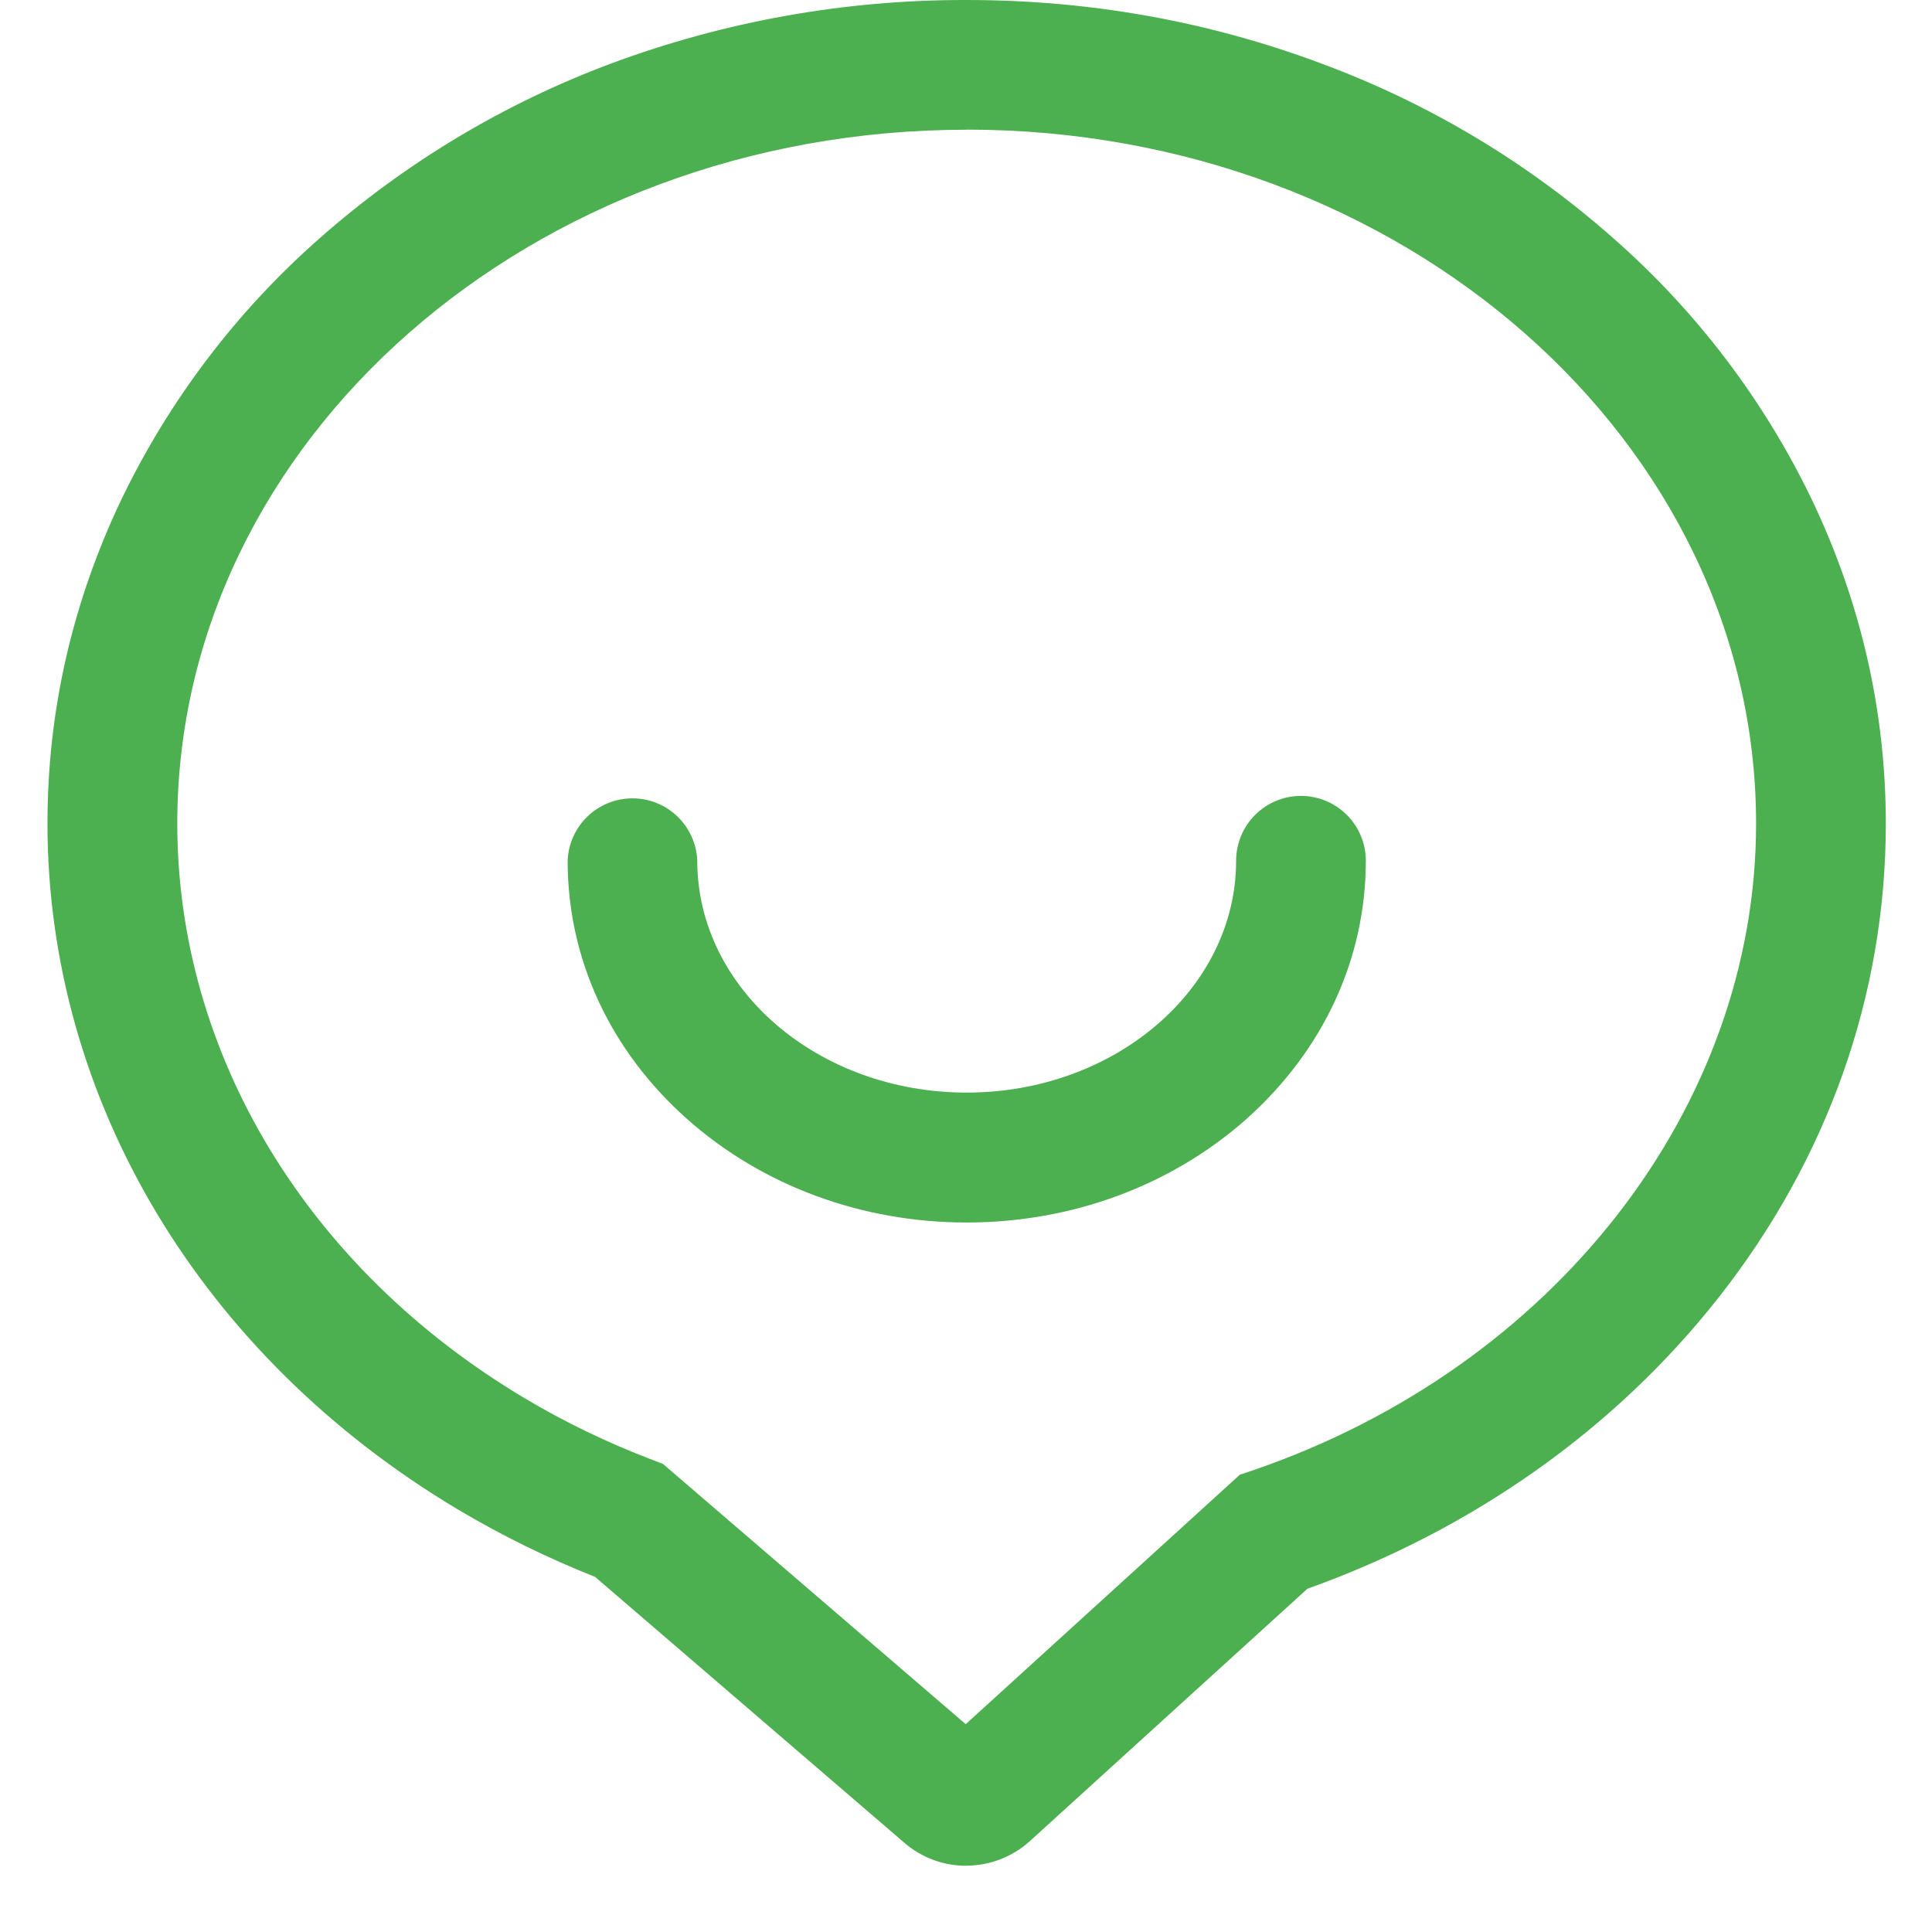
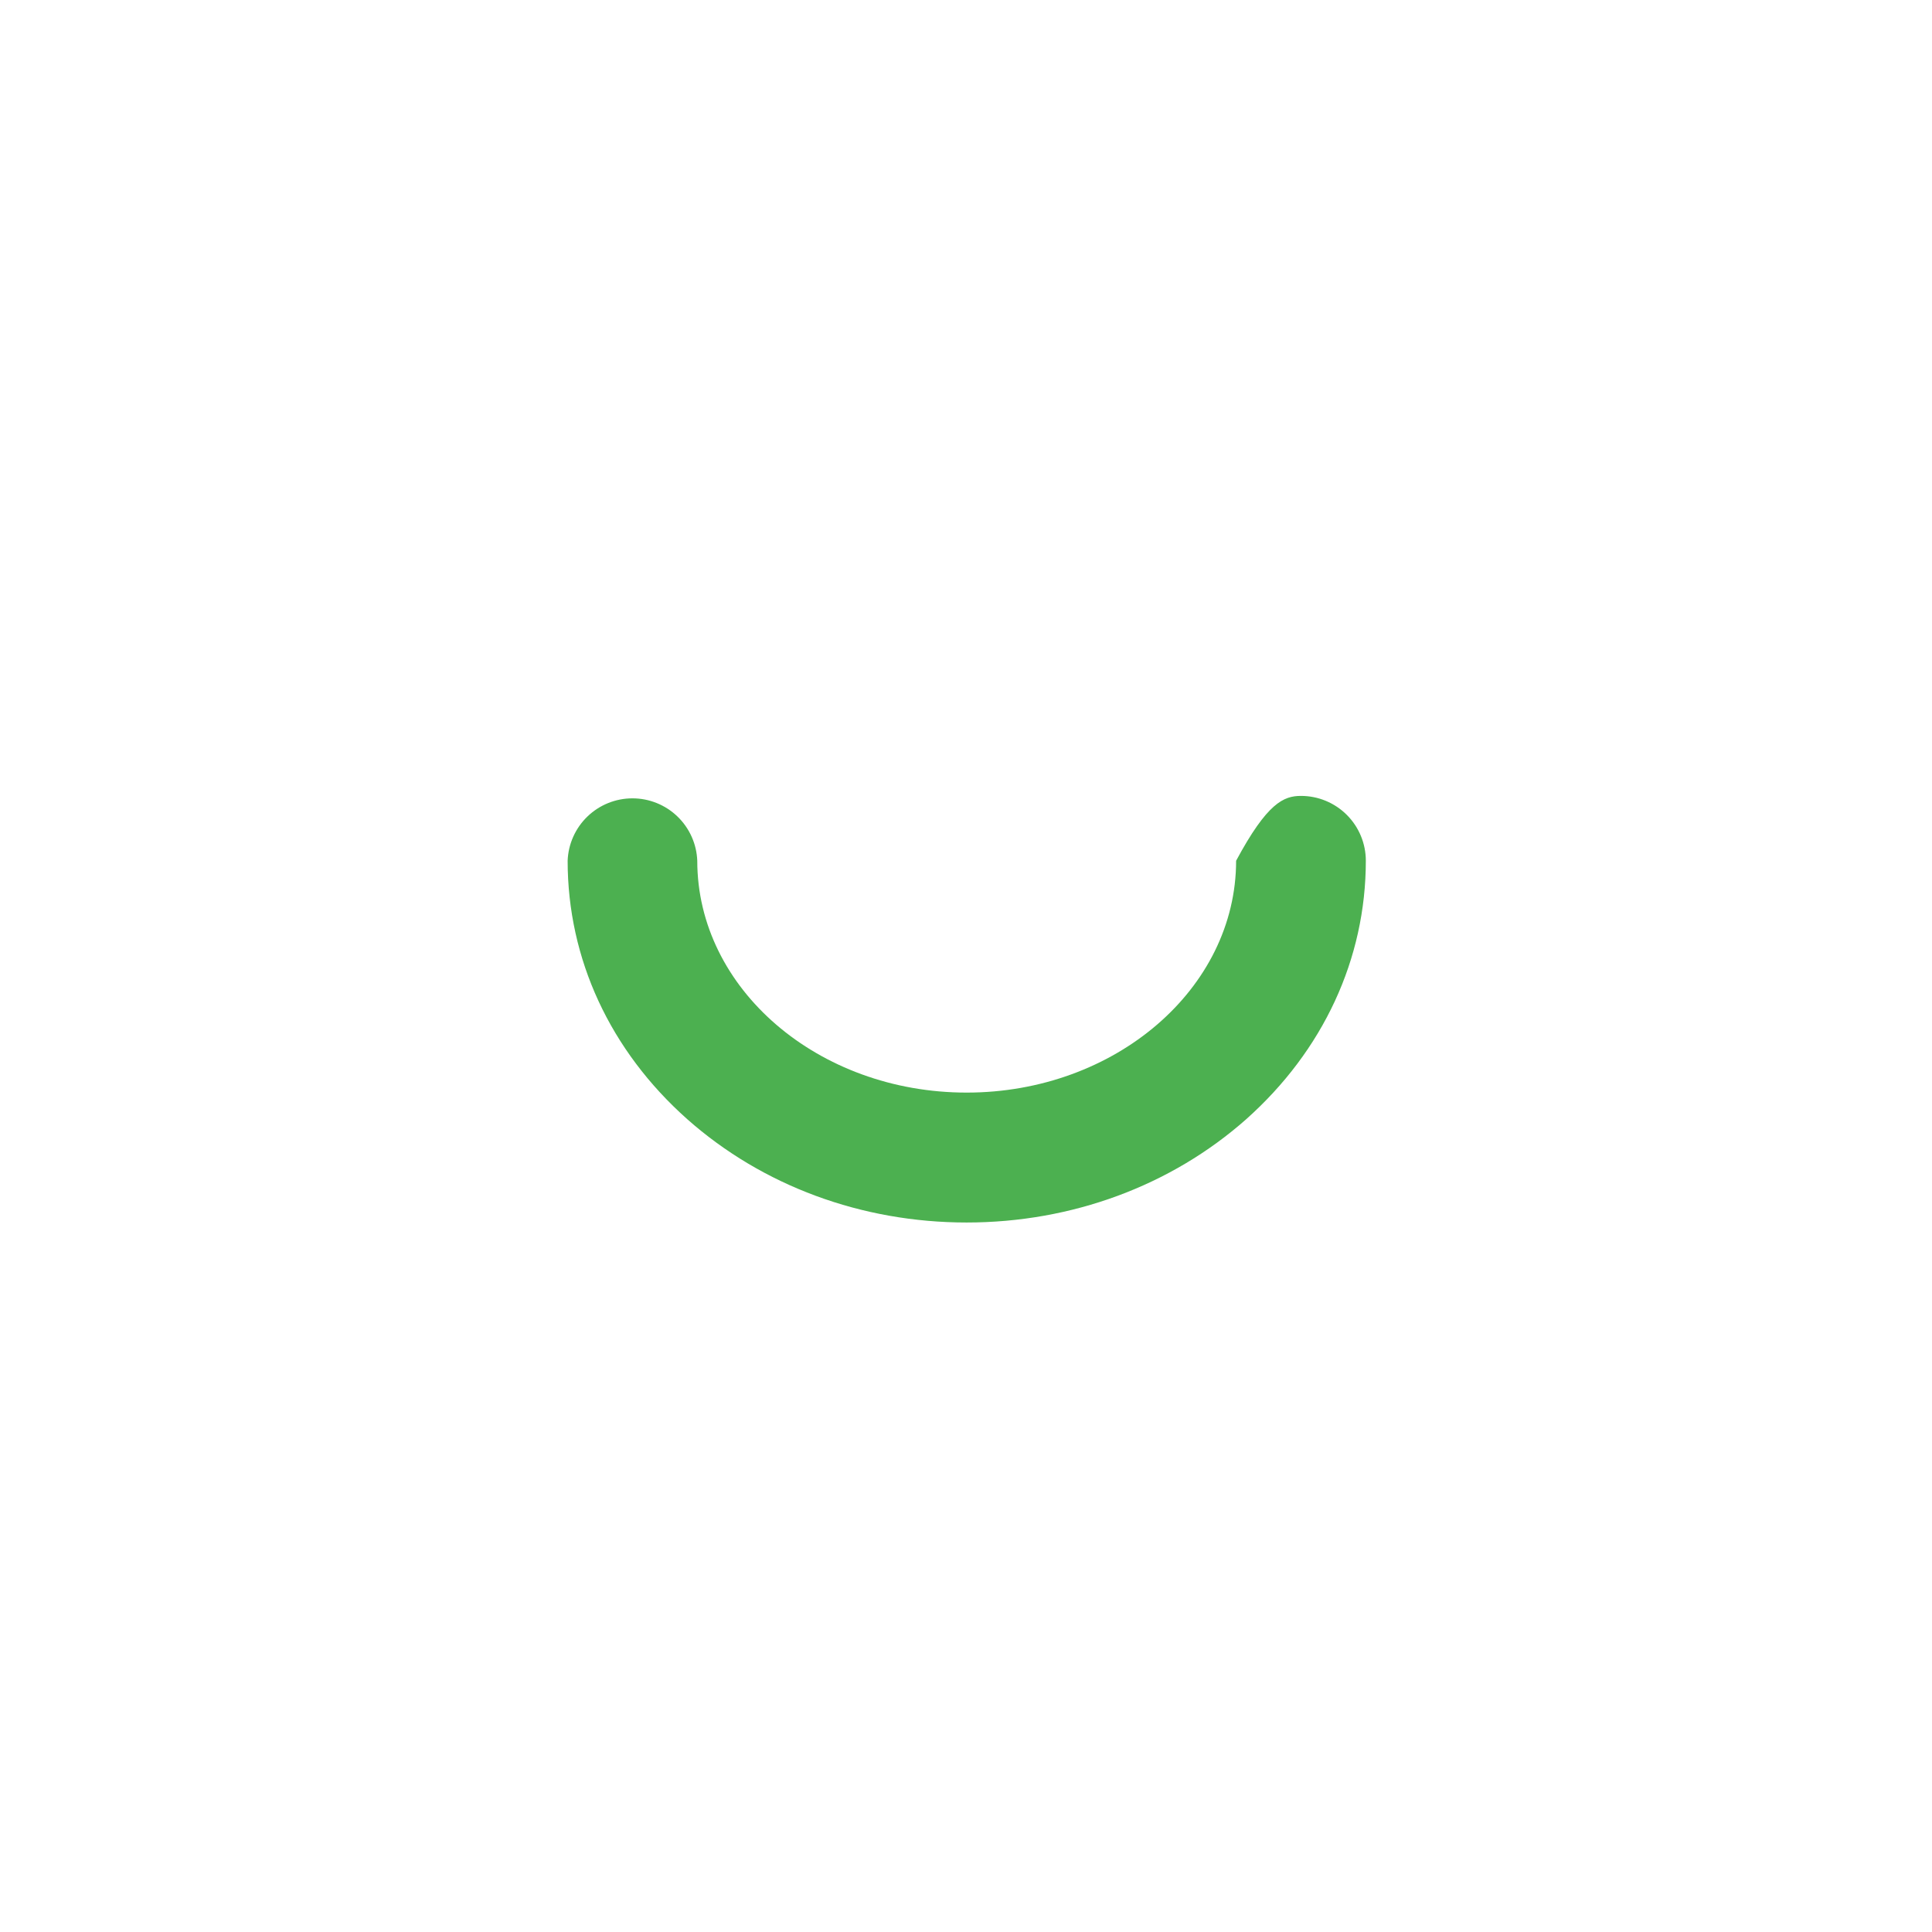
<svg xmlns="http://www.w3.org/2000/svg" width="200" height="200" viewBox="0 0 200 200" fill="none">
  <g clip-path="url(#clip0_28_71)">
-     <path d="M100 193.143C97.733 193.143 95.467 192.352 93.638 190.781L61.6 163.238C56.693 161.294 51.947 158.963 47.41 156.267C20.81 140.391 4.914 113.848 4.914 85.238C4.914 73.619 7.486 62.381 12.534 51.772C17.493 41.453 24.48 32.238 33.076 24.676C41.948 16.846 52.181 10.71 63.267 6.572C75.041 2.196 87.506 -0.029 100.067 0C112.829 0 125.181 2.219 136.848 6.6C147.947 10.711 158.187 16.847 167.048 24.695C175.654 32.254 182.644 41.474 187.6 51.8C192.647 62.4 195.219 73.648 195.219 85.267C195.219 102.972 189.219 119.953 177.886 134.352C167.19 147.933 152.495 158.333 135.343 164.467L106.581 190.619C104.773 192.242 102.429 193.137 100 193.133V193.143ZM100.067 13.429C55.01 13.429 18.352 45.638 18.352 85.238C18.352 109.076 31.791 131.324 54.314 144.743C58.505 147.248 62.943 149.372 67.533 151.124L68.638 151.552L99.971 178.486L128.352 152.657L129.667 152.219C160.848 141.552 181.79 114.657 181.79 85.267C181.79 45.648 145.124 13.419 100.076 13.419L100.067 13.429Z" fill="#4CB050" />
-     <path d="M100.067 126.553C89.191 126.553 78.924 122.753 71.143 115.857C63.152 108.753 58.762 99.267 58.762 89.105C58.827 87.369 59.563 85.726 60.814 84.522C62.065 83.317 63.734 82.644 65.472 82.644C67.208 82.644 68.878 83.317 70.129 84.522C71.38 85.726 72.116 87.369 72.181 89.105C72.181 102.343 84.676 113.105 100.067 113.105C115.438 113.105 127.962 102.343 127.962 89.105C127.962 87.324 128.67 85.617 129.929 84.358C131.188 83.099 132.896 82.392 134.676 82.392C136.457 82.392 138.164 83.099 139.423 84.358C140.683 85.617 141.39 87.324 141.39 89.105C141.39 99.267 136.981 108.753 129 115.867C121.219 122.753 110.943 126.553 100.067 126.553Z" fill="#4CB050" />
+     <path d="M100.067 126.553C89.191 126.553 78.924 122.753 71.143 115.857C63.152 108.753 58.762 99.267 58.762 89.105C58.827 87.369 59.563 85.726 60.814 84.522C62.065 83.317 63.734 82.644 65.472 82.644C67.208 82.644 68.878 83.317 70.129 84.522C71.38 85.726 72.116 87.369 72.181 89.105C72.181 102.343 84.676 113.105 100.067 113.105C115.438 113.105 127.962 102.343 127.962 89.105C131.188 83.099 132.896 82.392 134.676 82.392C136.457 82.392 138.164 83.099 139.423 84.358C140.683 85.617 141.39 87.324 141.39 89.105C141.39 99.267 136.981 108.753 129 115.867C121.219 122.753 110.943 126.553 100.067 126.553Z" fill="#4CB050" />
  </g>
  <defs>
    <clipPath id="clip0_28_71">
      <rect width="200" height="200" fill="white" />
    </clipPath>
  </defs>
</svg>